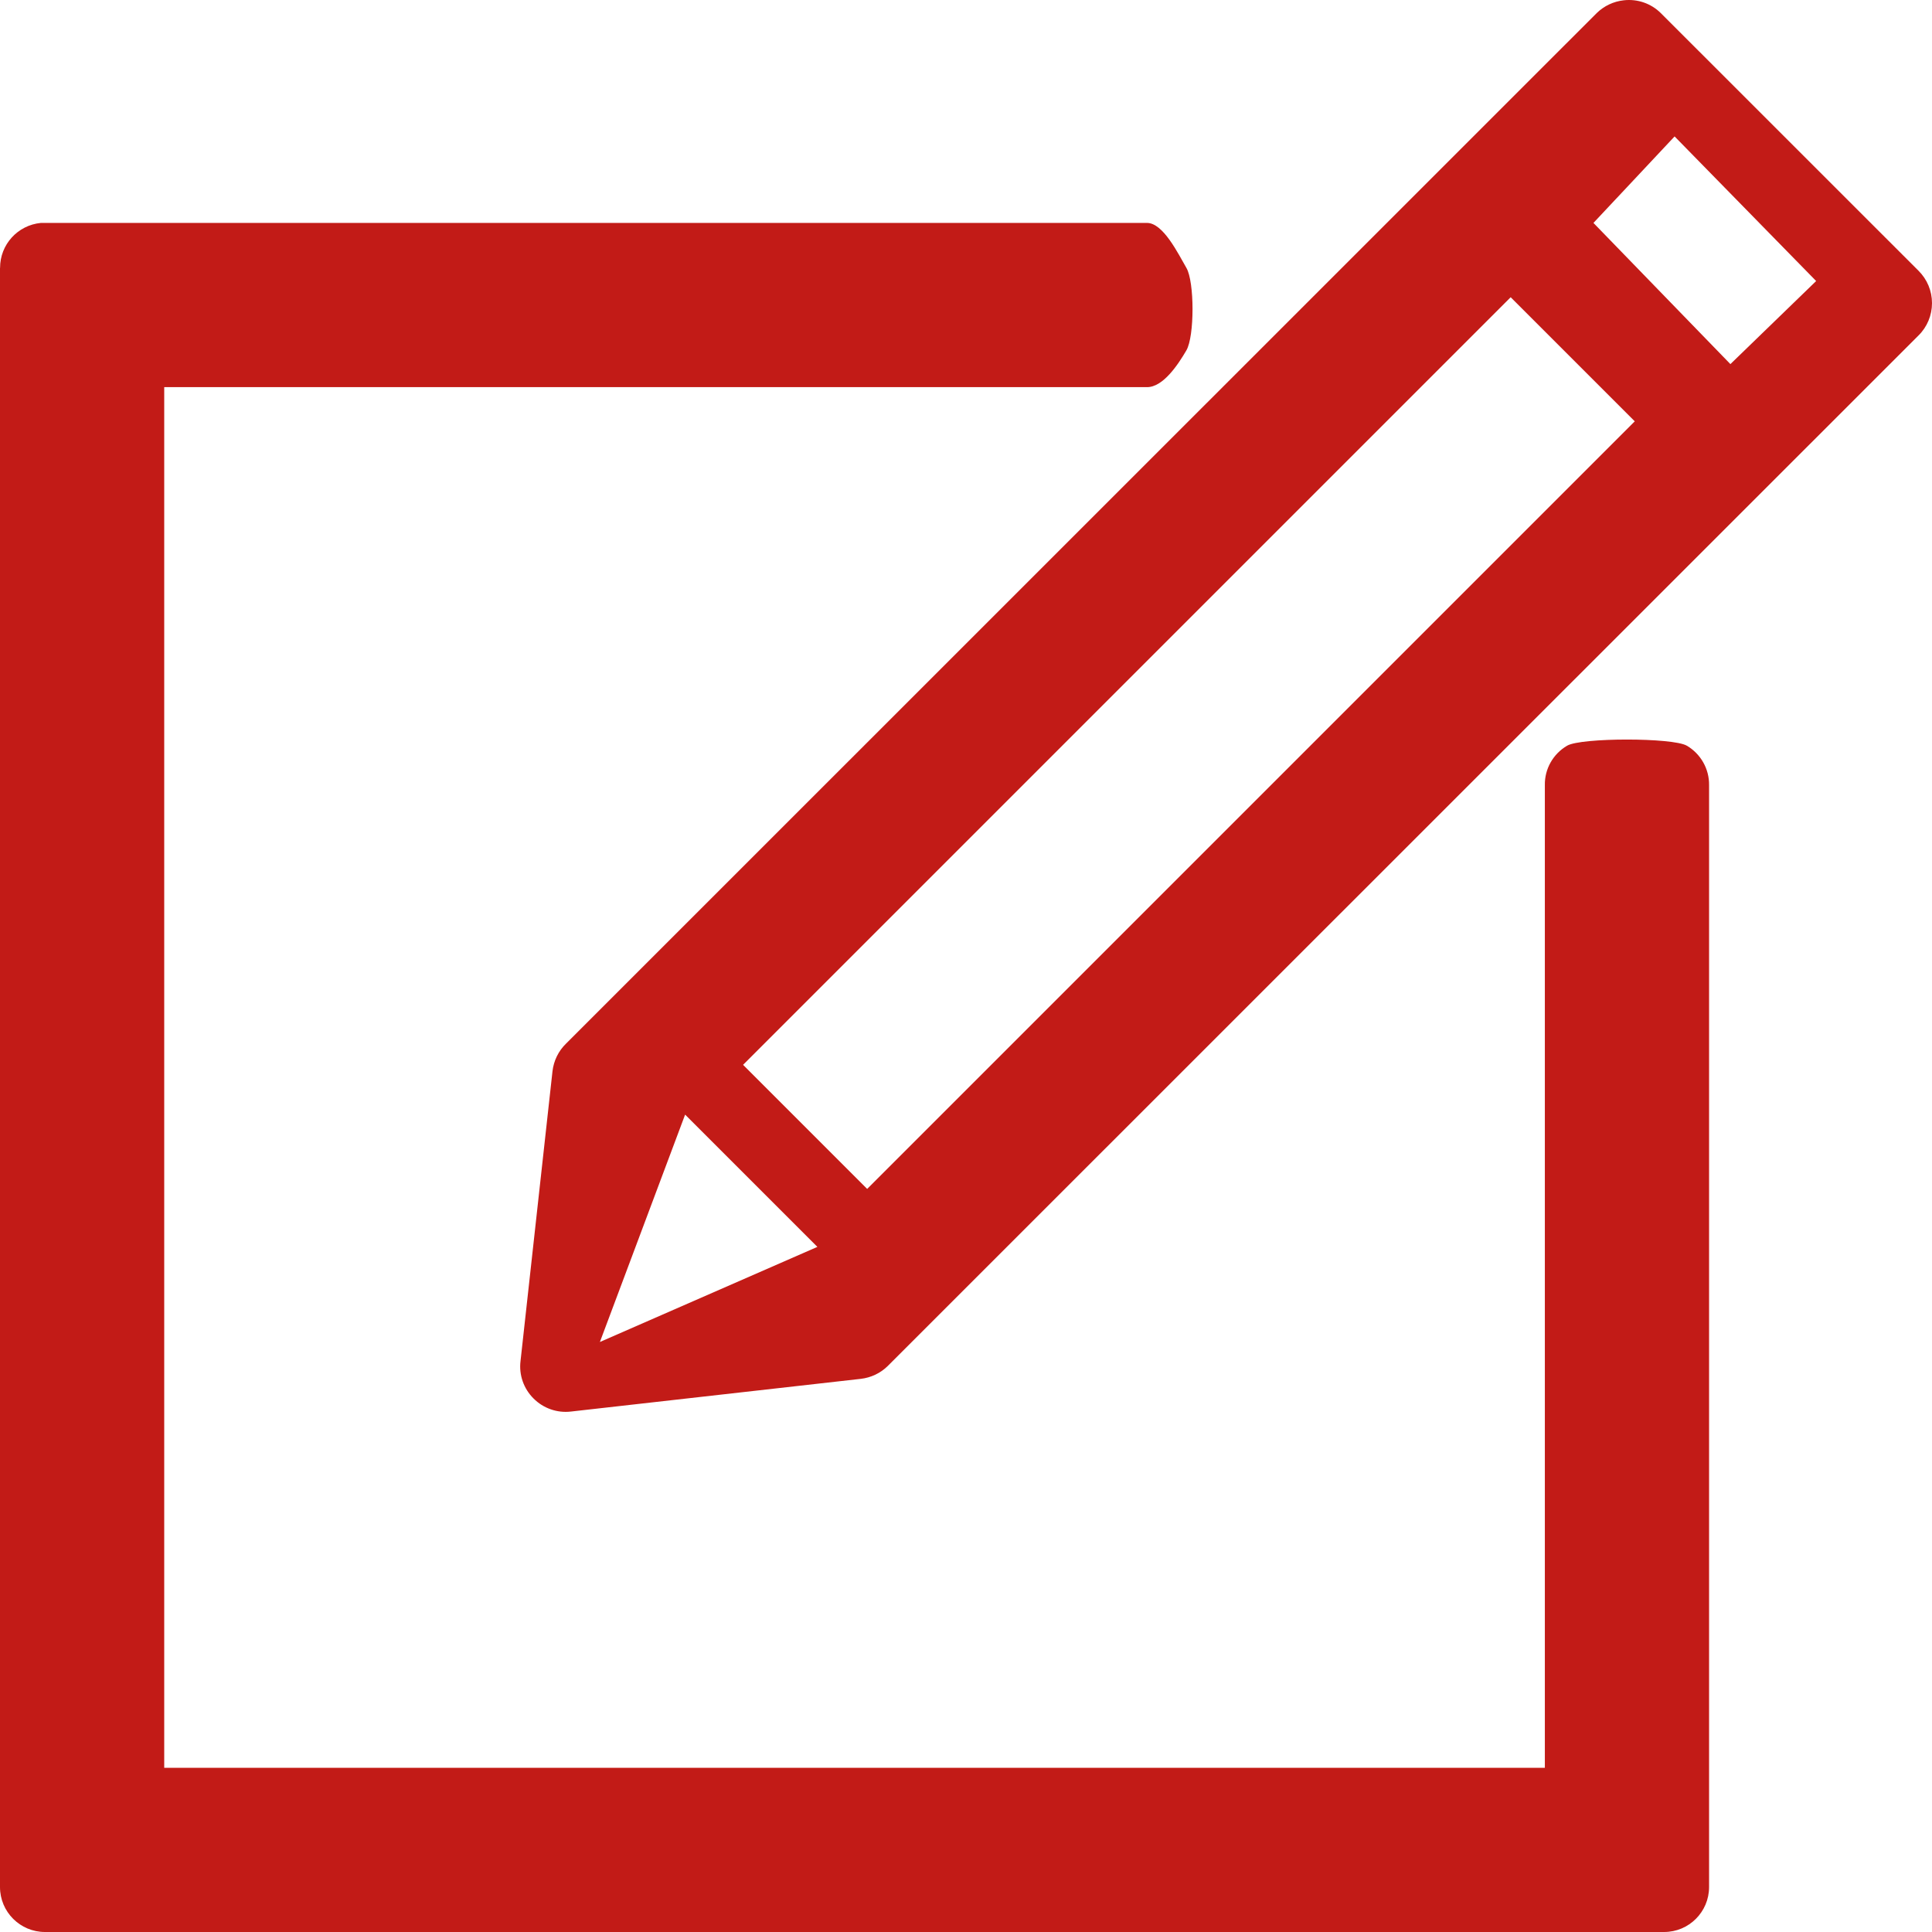
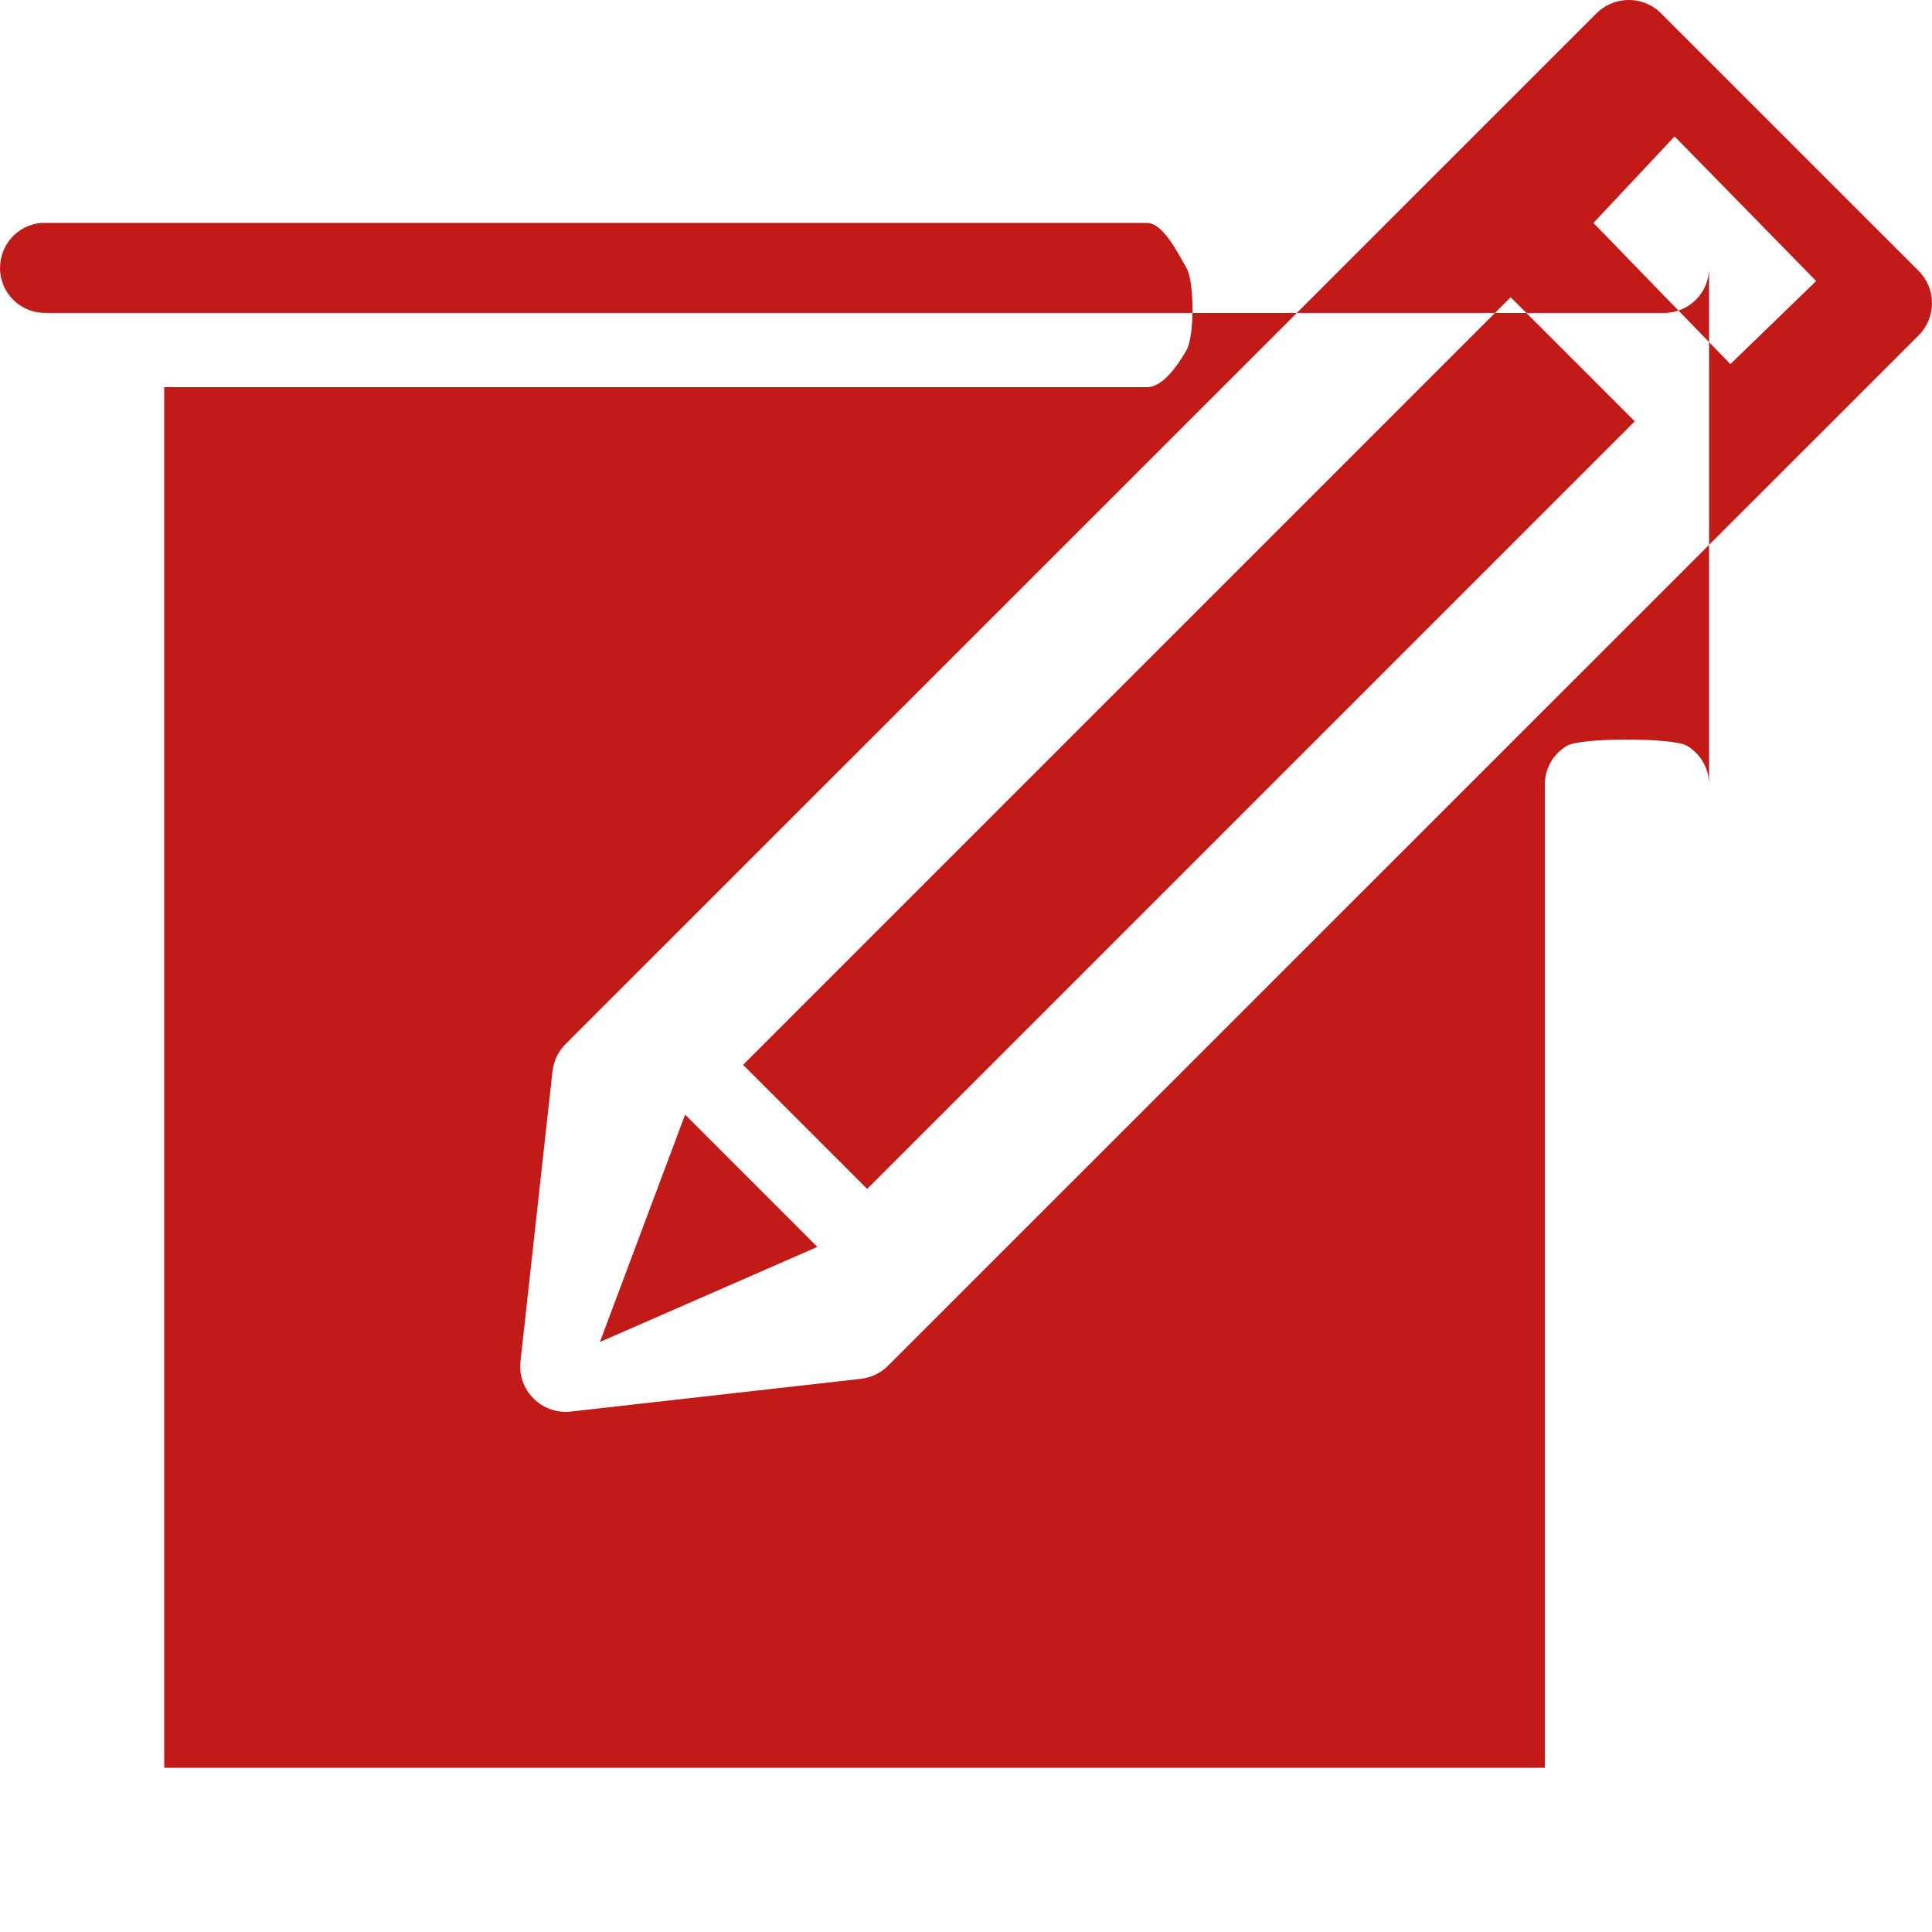
<svg xmlns="http://www.w3.org/2000/svg" width="26" height="26" viewBox="0 0 26 26">
  <g fill="none" fill-rule="evenodd">
    <g fill="#C21B17" fill-rule="nonzero">
      <g>
-         <path d="M21.488.176L7.618 14.044c-.103.1-.167.232-.183.374l-.43 3.898c-.023.186.042.372.175.504.132.133.318.198.504.176l3.9-.44c.137-.016.265-.076.363-.173L25.818 4.515c.117-.115.182-.272.182-.436 0-.164-.065-.32-.182-.436L22.35.176c-.131-.13-.314-.193-.498-.172-.137.015-.265.075-.364.172zm1.048 1.66l1.905 1.946L23.287 4.9 21.444 3l1.092-1.164zM0 3.606v21.789c0 .334.271.605.605.605h21.79c.334 0 .605-.271.605-.605V10.566c.003-.218-.112-.421-.3-.531-.189-.11-1.422-.11-1.61 0-.189.11-.304.313-.3.531V23.79H2.21V5.21h13.224c.219.003.422-.307.532-.495.11-.189.11-.922 0-1.11-.11-.189-.313-.608-.532-.605H.55c-.312.03-.55.292-.549.605zM20.33 4L22 5.67 11.67 16 10 14.33 20.33 4zM9.22 15L11 16.78l-2.927 1.28L9.22 15z" transform="translate(-335 -396) translate(335 396)" />
+         <path d="M21.488.176L7.618 14.044c-.103.1-.167.232-.183.374l-.43 3.898c-.023.186.042.372.175.504.132.133.318.198.504.176l3.9-.44c.137-.016.265-.076.363-.173L25.818 4.515c.117-.115.182-.272.182-.436 0-.164-.065-.32-.182-.436L22.35.176c-.131-.13-.314-.193-.498-.172-.137.015-.265.075-.364.172zm1.048 1.66l1.905 1.946L23.287 4.9 21.444 3l1.092-1.164zM0 3.606c0 .334.271.605.605.605h21.79c.334 0 .605-.271.605-.605V10.566c.003-.218-.112-.421-.3-.531-.189-.11-1.422-.11-1.61 0-.189.11-.304.313-.3.531V23.79H2.21V5.21h13.224c.219.003.422-.307.532-.495.11-.189.11-.922 0-1.11-.11-.189-.313-.608-.532-.605H.55c-.312.03-.55.292-.549.605zM20.33 4L22 5.67 11.67 16 10 14.33 20.33 4zM9.22 15L11 16.78l-2.927 1.28L9.22 15z" transform="translate(-335 -396) translate(335 396)" />
      </g>
    </g>
  </g>
</svg>